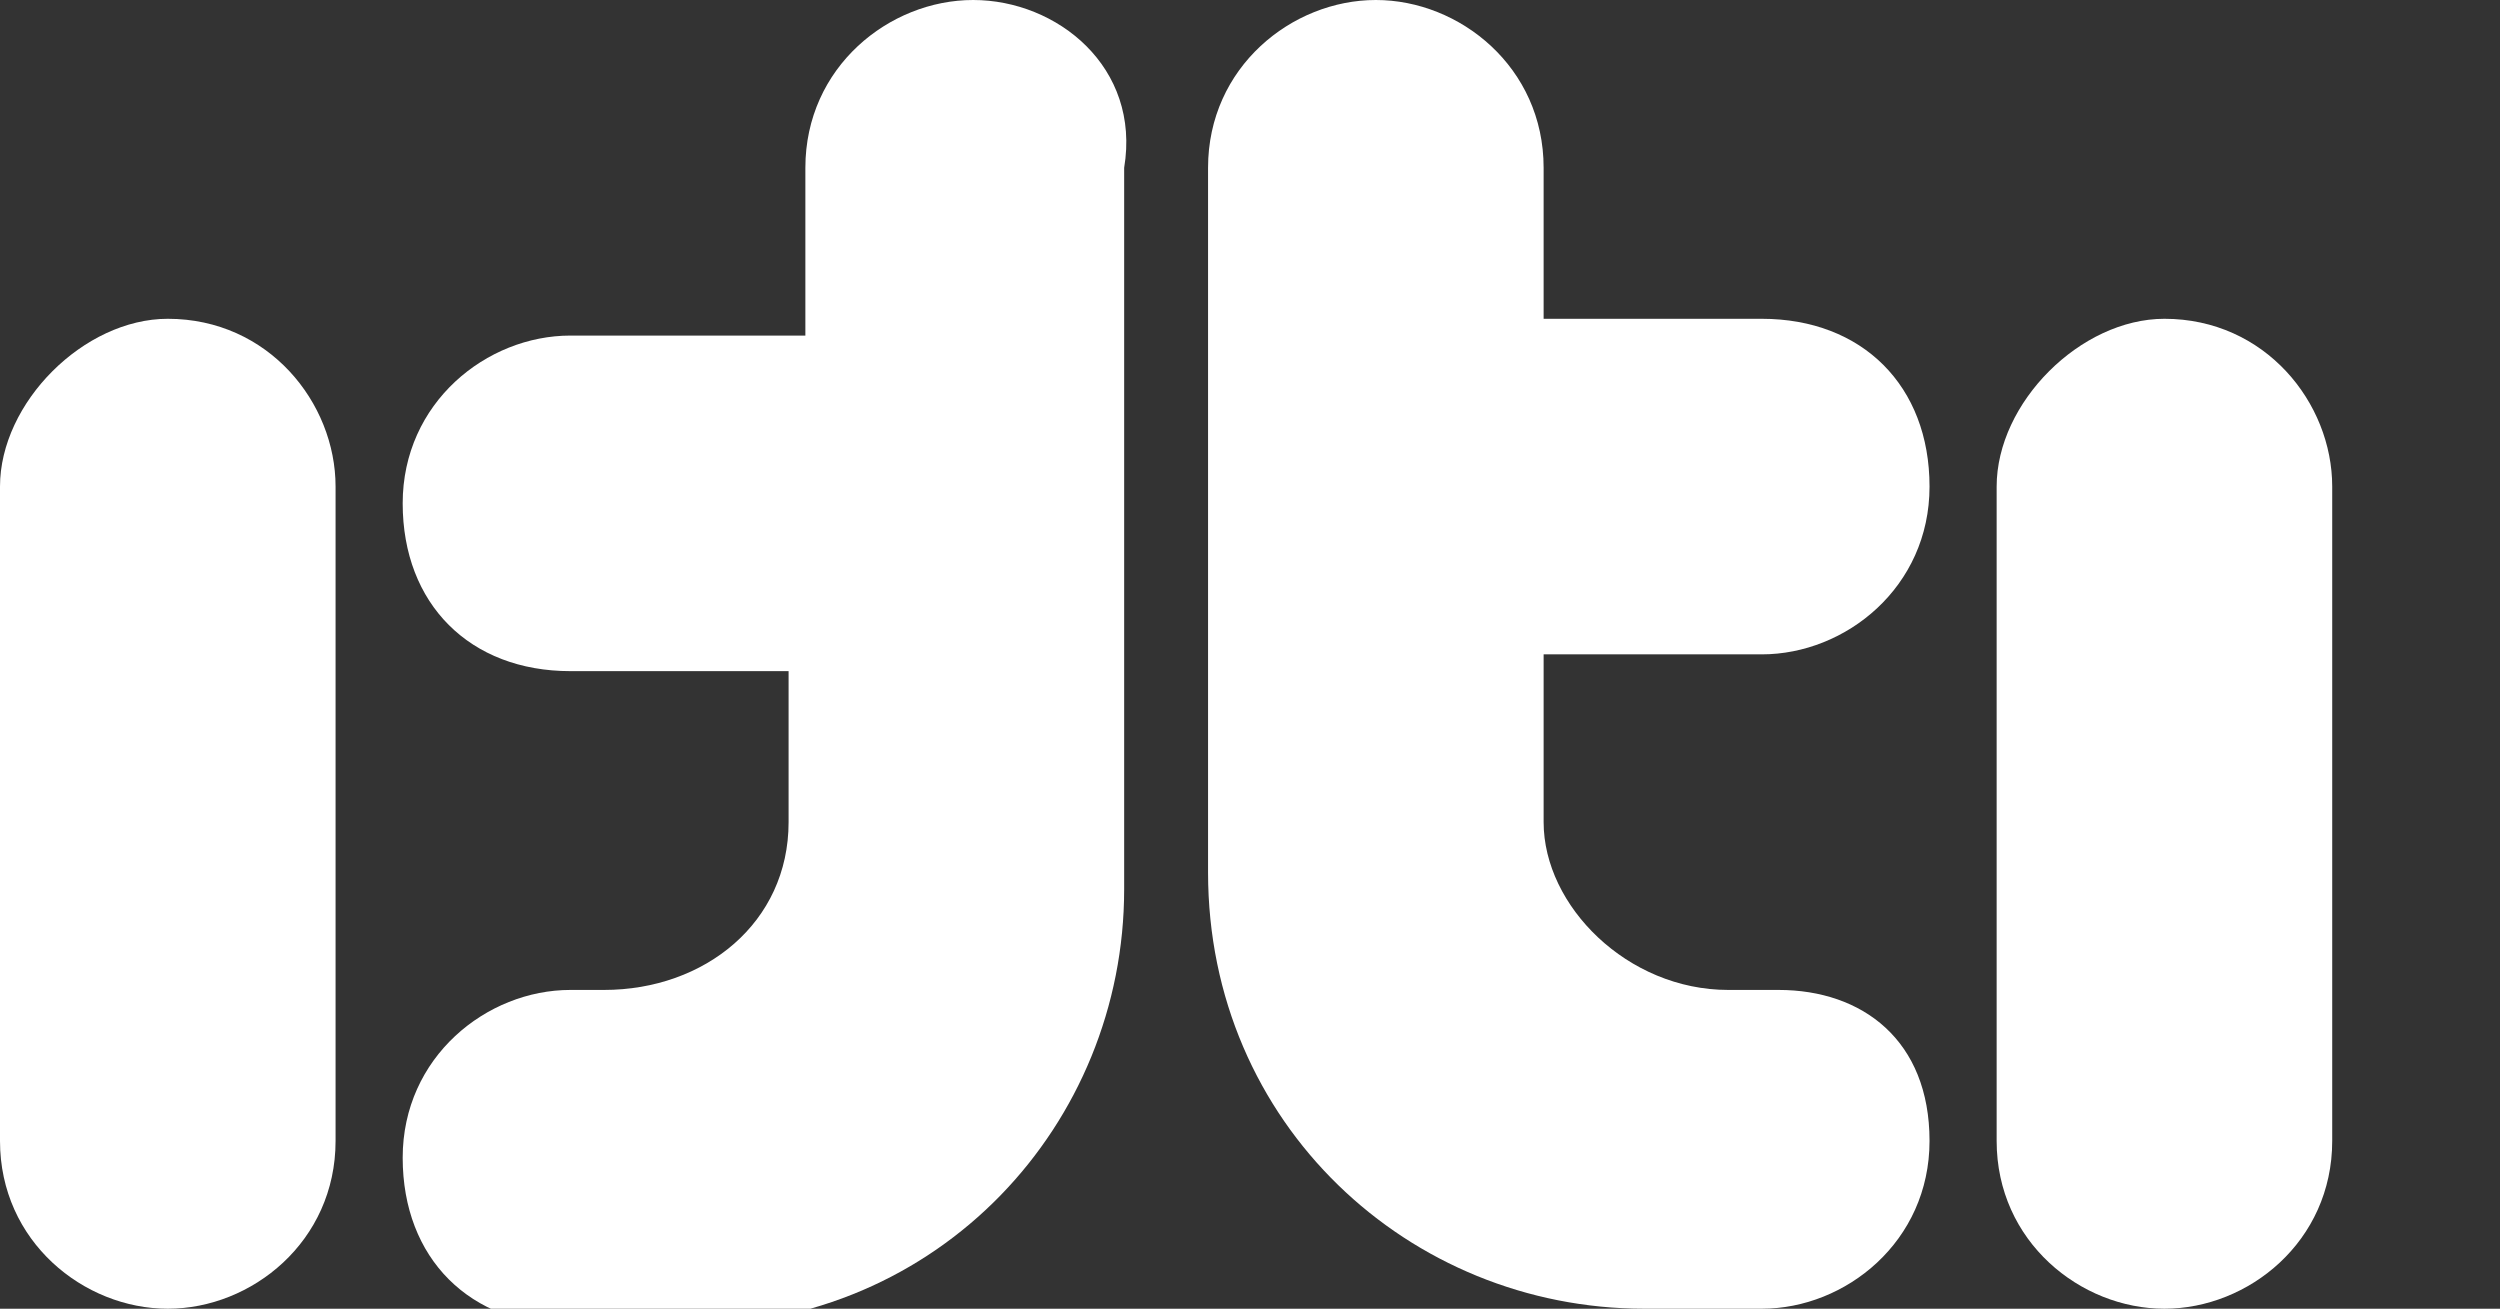
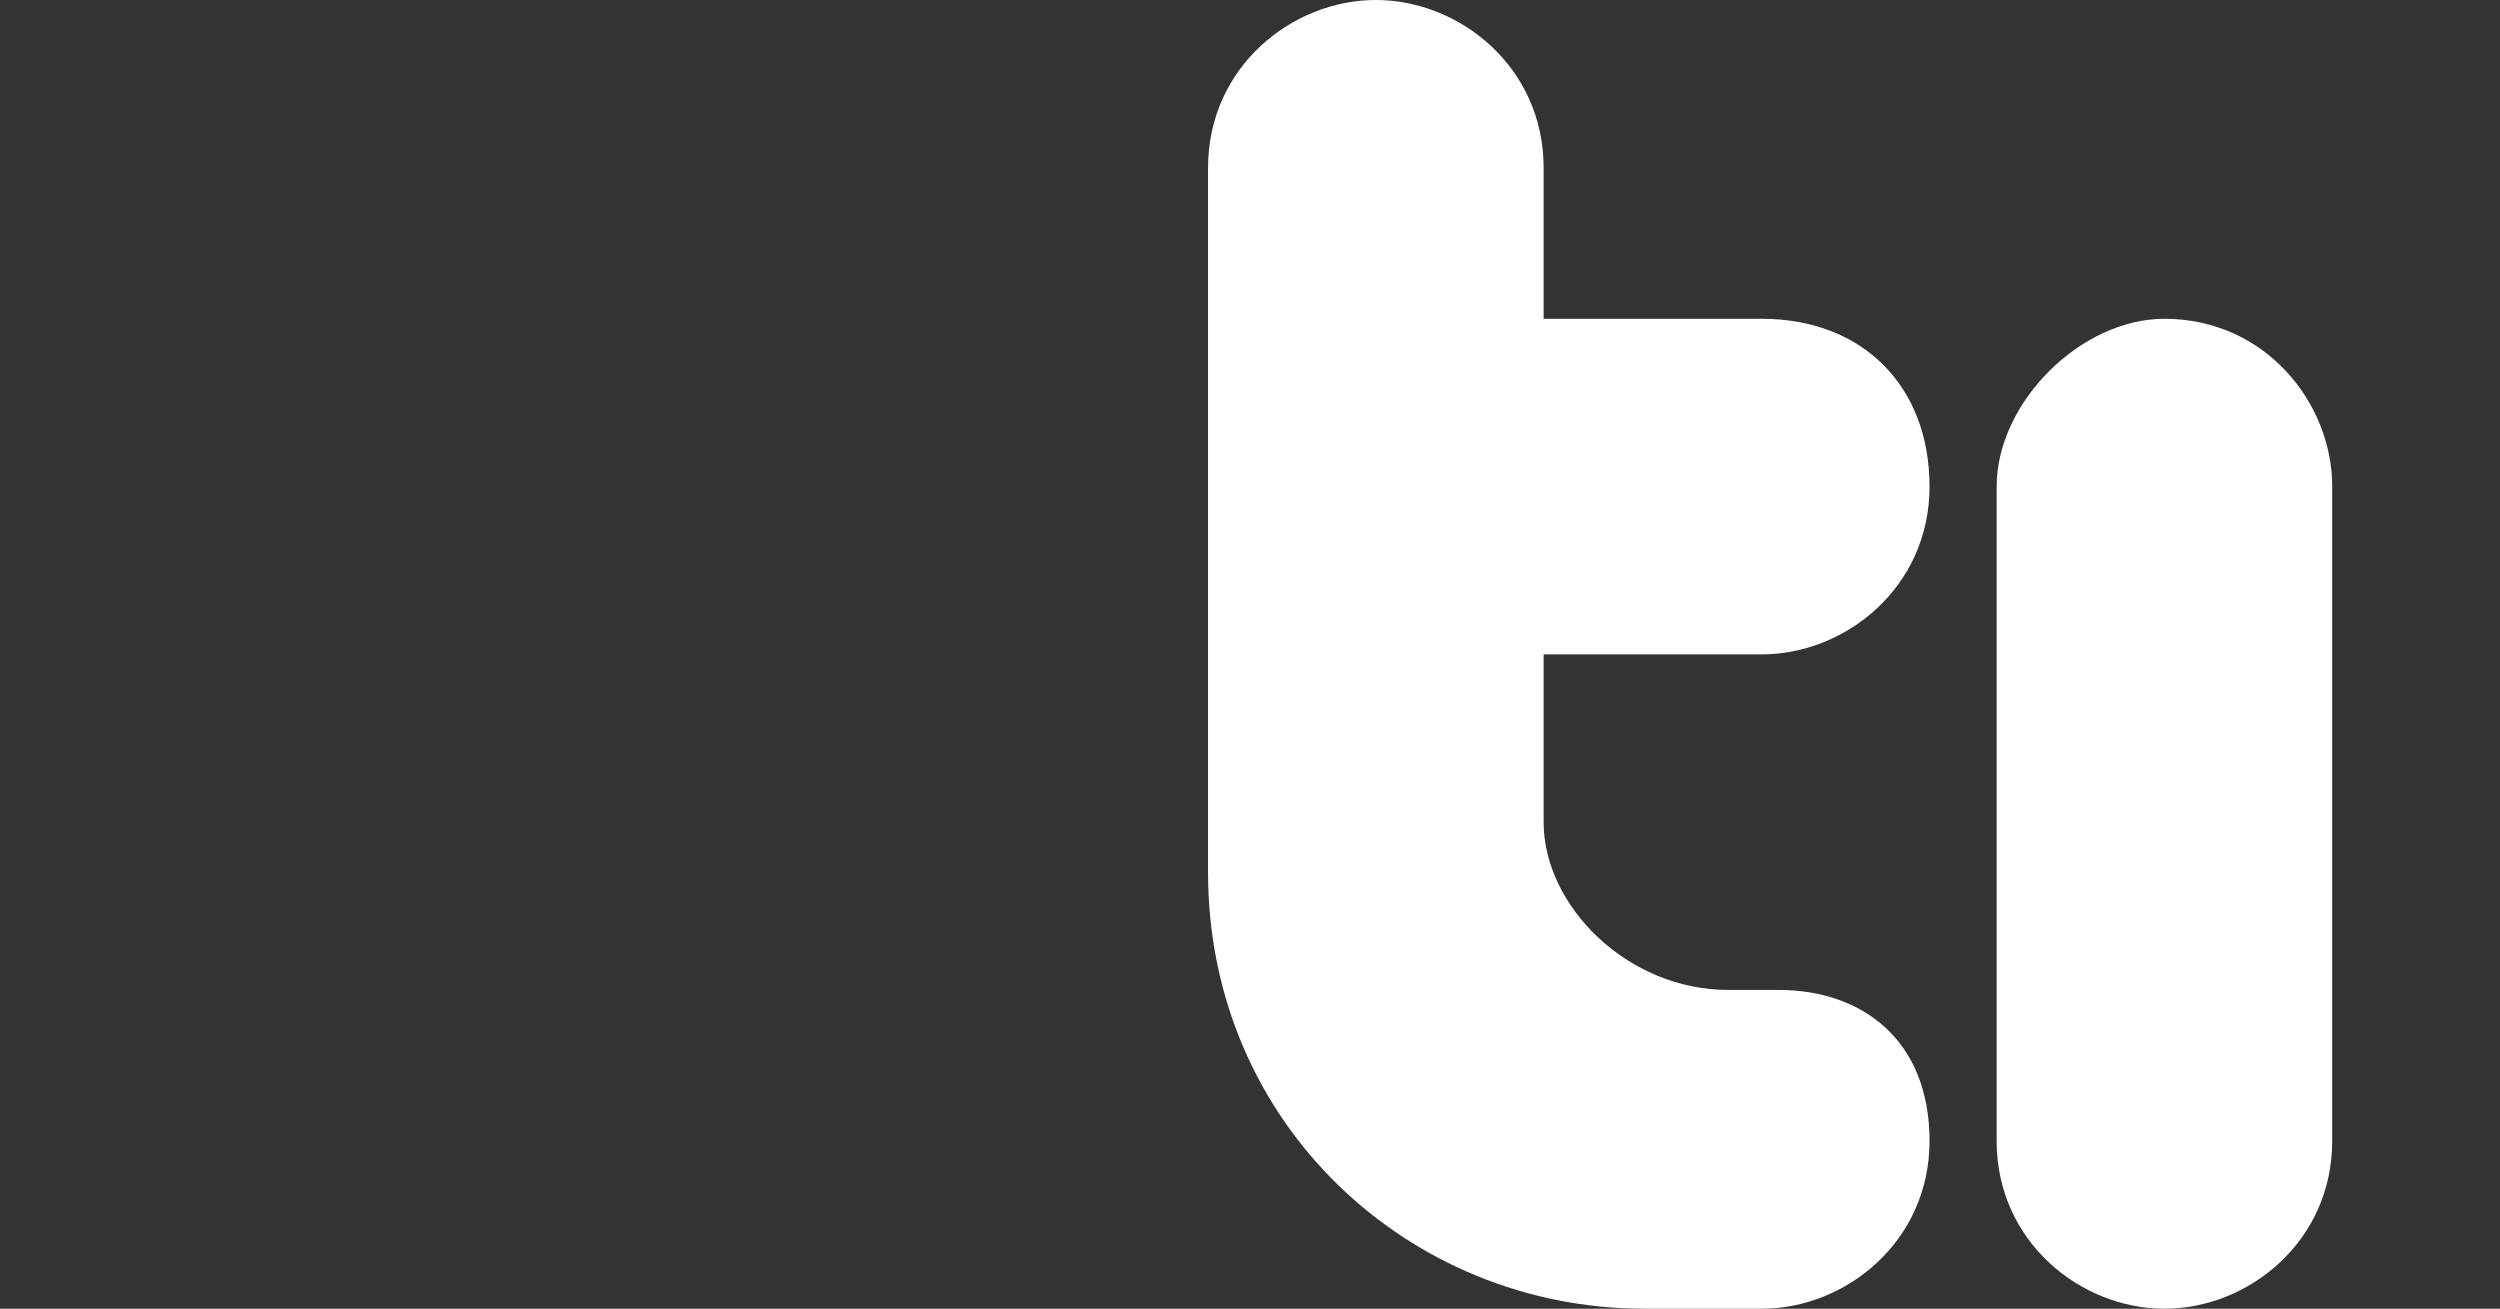
<svg xmlns="http://www.w3.org/2000/svg" version="1.1" id="Capa_1" x="0px" y="0px" viewBox="0 0 14.9 7.8" style="enable-background:new 0 0 14.9 7.8;" xml:space="preserve">
  <rect x="0" y="0" width="14.9" height="7.8" fill="#333333" stroke="none" />
  <style type="text/css">
	.st0{fill:#FFFFFF;}
</style>
  <g>
-     <path class="st0" d="M1,1.9L1,1.9c-0.5,0-1,0.5-1,1v3.9c0,0.6,0.5,1,1,1s1-0.4,1-1V2.9C2,2.4,1.6,1.9,1,1.9" />
-     <path class="st0" d="M5.8,0c-0.5,0-1,0.4-1,1v1H3.4c-0.5,0-1,0.4-1,1s0.4,1,1,1h1.3v0.9c0,0.6-0.5,1-1.1,1H3.4l0,0   c-0.5,0-1,0.4-1,1s0.4,1,1,1l0,0l0,0h0.7c1.5,0,2.6-1.2,2.6-2.6V4.9v0V1C6.8,0.4,6.3,0,5.8,0" />
    <path class="st0" d="M10.6,5.9L10.6,5.9h-0.3c-0.6,0-1.1-0.5-1.1-1V3.9h1.3c0.5,0,1-0.4,1-1s-0.4-1-1-1H9.2V1c0-0.6-0.5-1-1-1   s-1,0.4-1,1v3.9v0v0.3c0,1.5,1.2,2.6,2.6,2.6h0.7l0,0l0,0c0.5,0,1-0.4,1-1S11.1,5.9,10.6,5.9" />
    <path class="st0" d="M12.9,1.9L12.9,1.9c-0.5,0-1,0.5-1,1v3.9c0,0.6,0.5,1,1,1s1-0.4,1-1V2.9C13.9,2.4,13.5,1.9,12.9,1.9" />
  </g>
</svg>